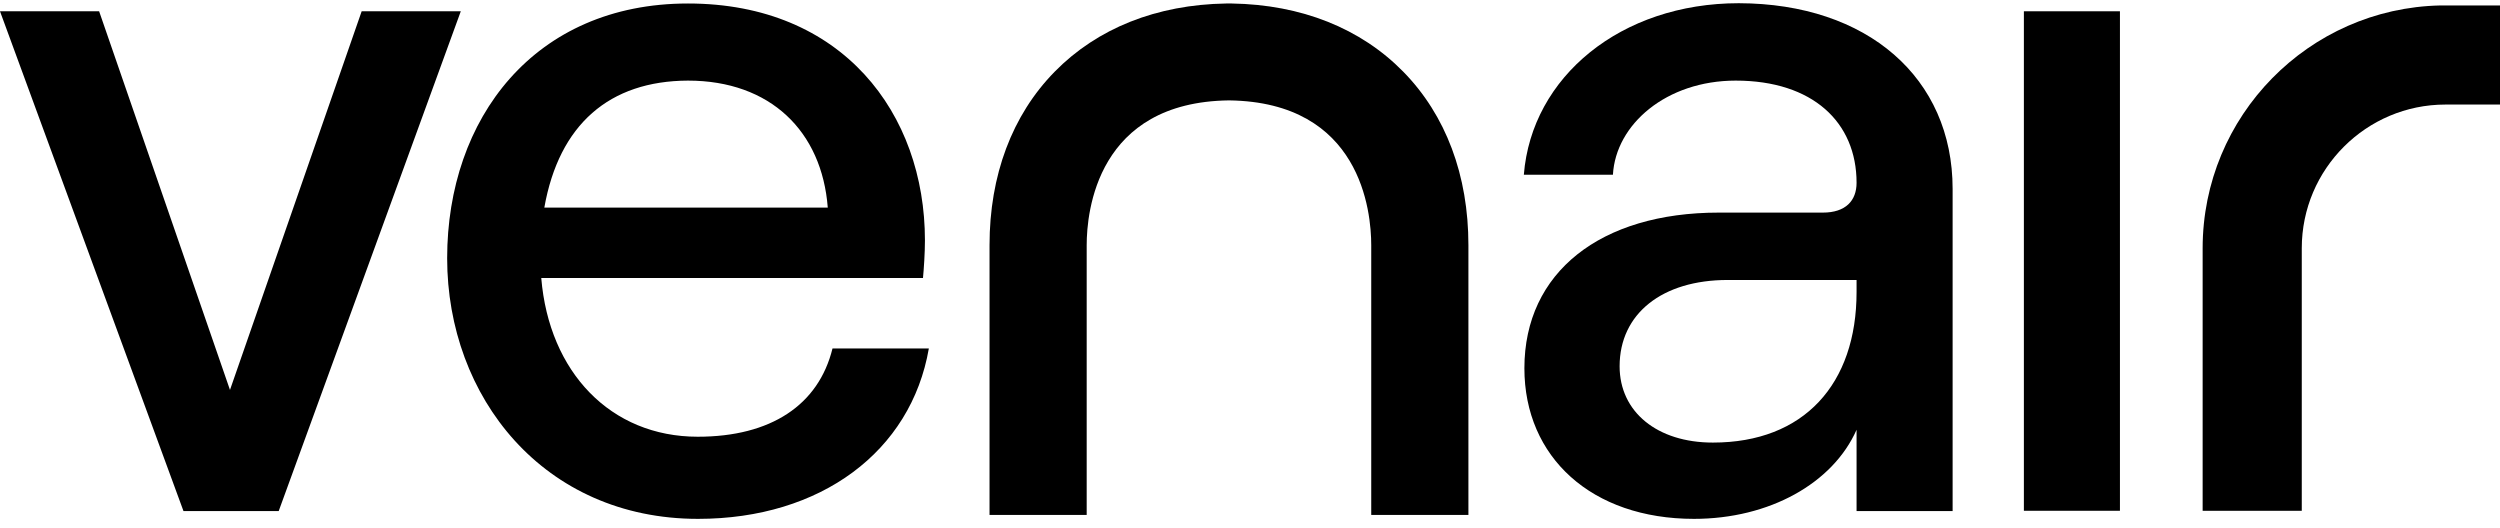
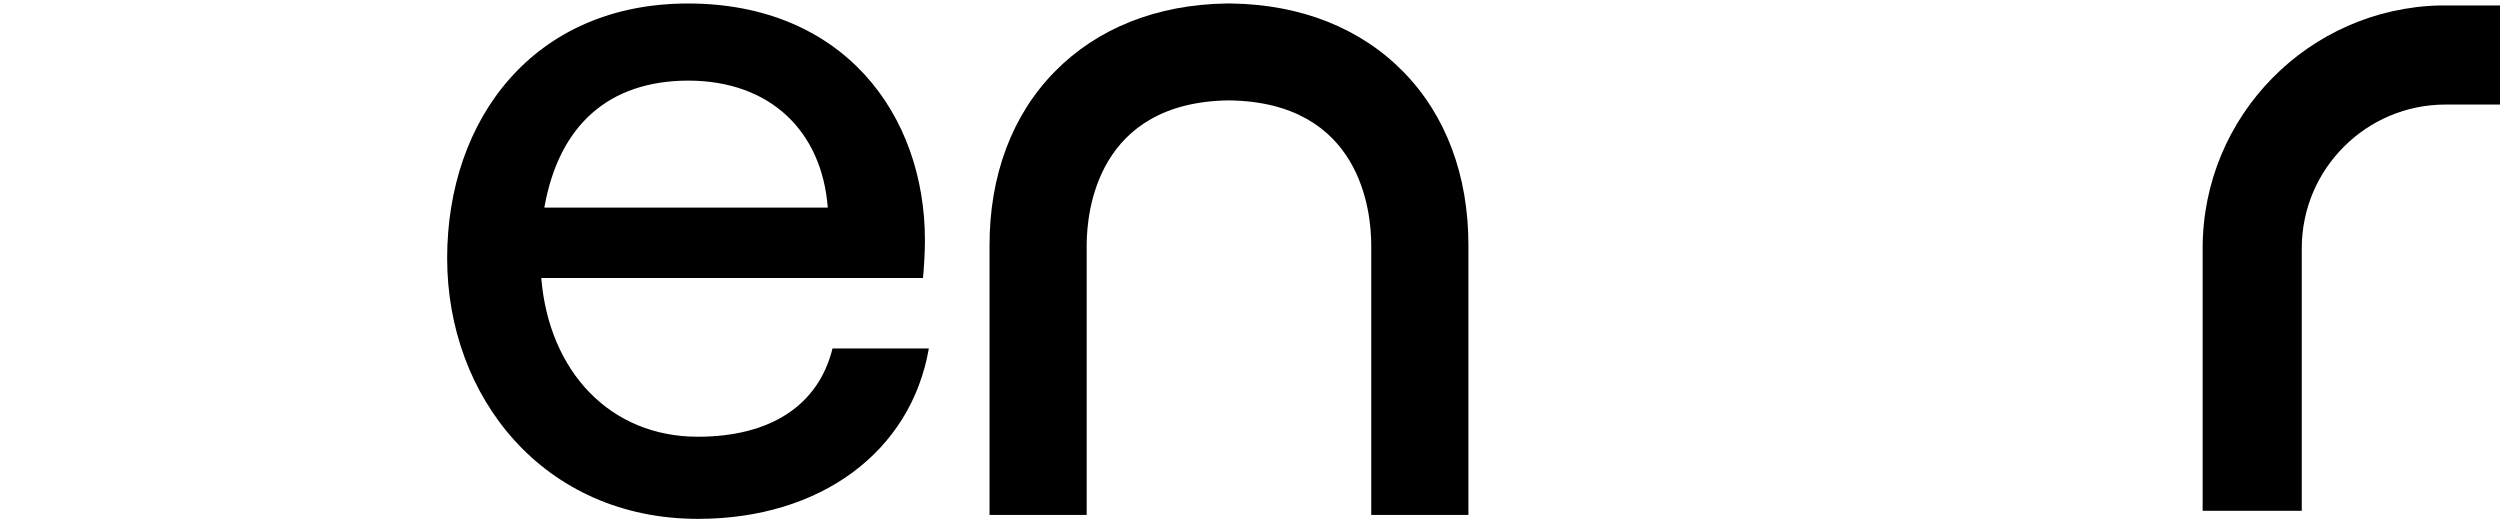
<svg xmlns="http://www.w3.org/2000/svg" height="26px" version="1.2" width="123px">
  <defs />
-   <path d="M0 0.555H4.877L11.315 19.185L17.794 0.555H22.671L13.712 25.144H9.027L0 0.555Z" fill="black" />
  <path d="M45.699 17.145C44.822 22.213 40.384 25.528 34.343 25.528C26.74 25.528 22 19.528 22 12.706C22 5.829 26.288 0.172 33.849 0.172C41.452 0.172 45.507 5.583 45.507 11.829C45.507 12.46 45.452 13.24 45.411 13.679H26.63C27.014 18.309 30.041 21.487 34.329 21.487C37.931 21.487 40.274 19.925 40.959 17.145H45.699ZM26.781 10.213H40.726C40.438 6.46 37.904 3.966 33.849 3.966C29.986 3.98 27.507 6.117 26.781 10.213Z" fill="black" />
-   <path d="M96.069 9.295V25.145H91.343V21.145C90.178 23.775 87.055 25.528 83.343 25.528C78.315 25.528 75 22.501 75 18.117C75 13.391 78.754 10.46 84.562 10.46H89.685C90.808 10.46 91.343 9.871 91.343 8.994C91.343 6.021 89.192 3.966 85.397 3.966C81.986 3.966 79.493 6.117 79.356 8.597H74.973C75.356 3.775 79.754 0.158 85.548 0.158C91.877 0.172 96.069 3.829 96.069 9.295ZM91.343 14.364V13.775H85C81.781 13.775 79.685 15.432 79.685 18.021C79.685 20.268 81.534 21.775 84.274 21.775C88.754 21.775 91.343 18.898 91.343 14.364Z" fill="black" />
-   <path d="M99.575 0.555H104.301V25.13H99.575V0.555Z" fill="black" />
  <path d="M120.069 0.268C113.589 0.405 108.37 5.706 108.37 12.213V25.131H113.247V12.213C113.247 8.309 116.425 5.144 120.315 5.144H123V0.268H120.069Z" fill="black" />
  <path d="M67.465 25.336H72.246V12.062C72.246 8.624 71.137 5.665 69.041 3.528C66.945 1.391 64.027 0.227 60.602 0.172H60.328C56.904 0.227 53.986 1.391 51.89 3.528C49.794 5.665 48.685 8.624 48.685 12.062V25.336H53.465V12.062C53.465 10.418 53.972 5.021 60.465 4.939C66.959 5.021 67.465 10.405 67.465 12.062V25.336Z" fill="black" />
</svg>